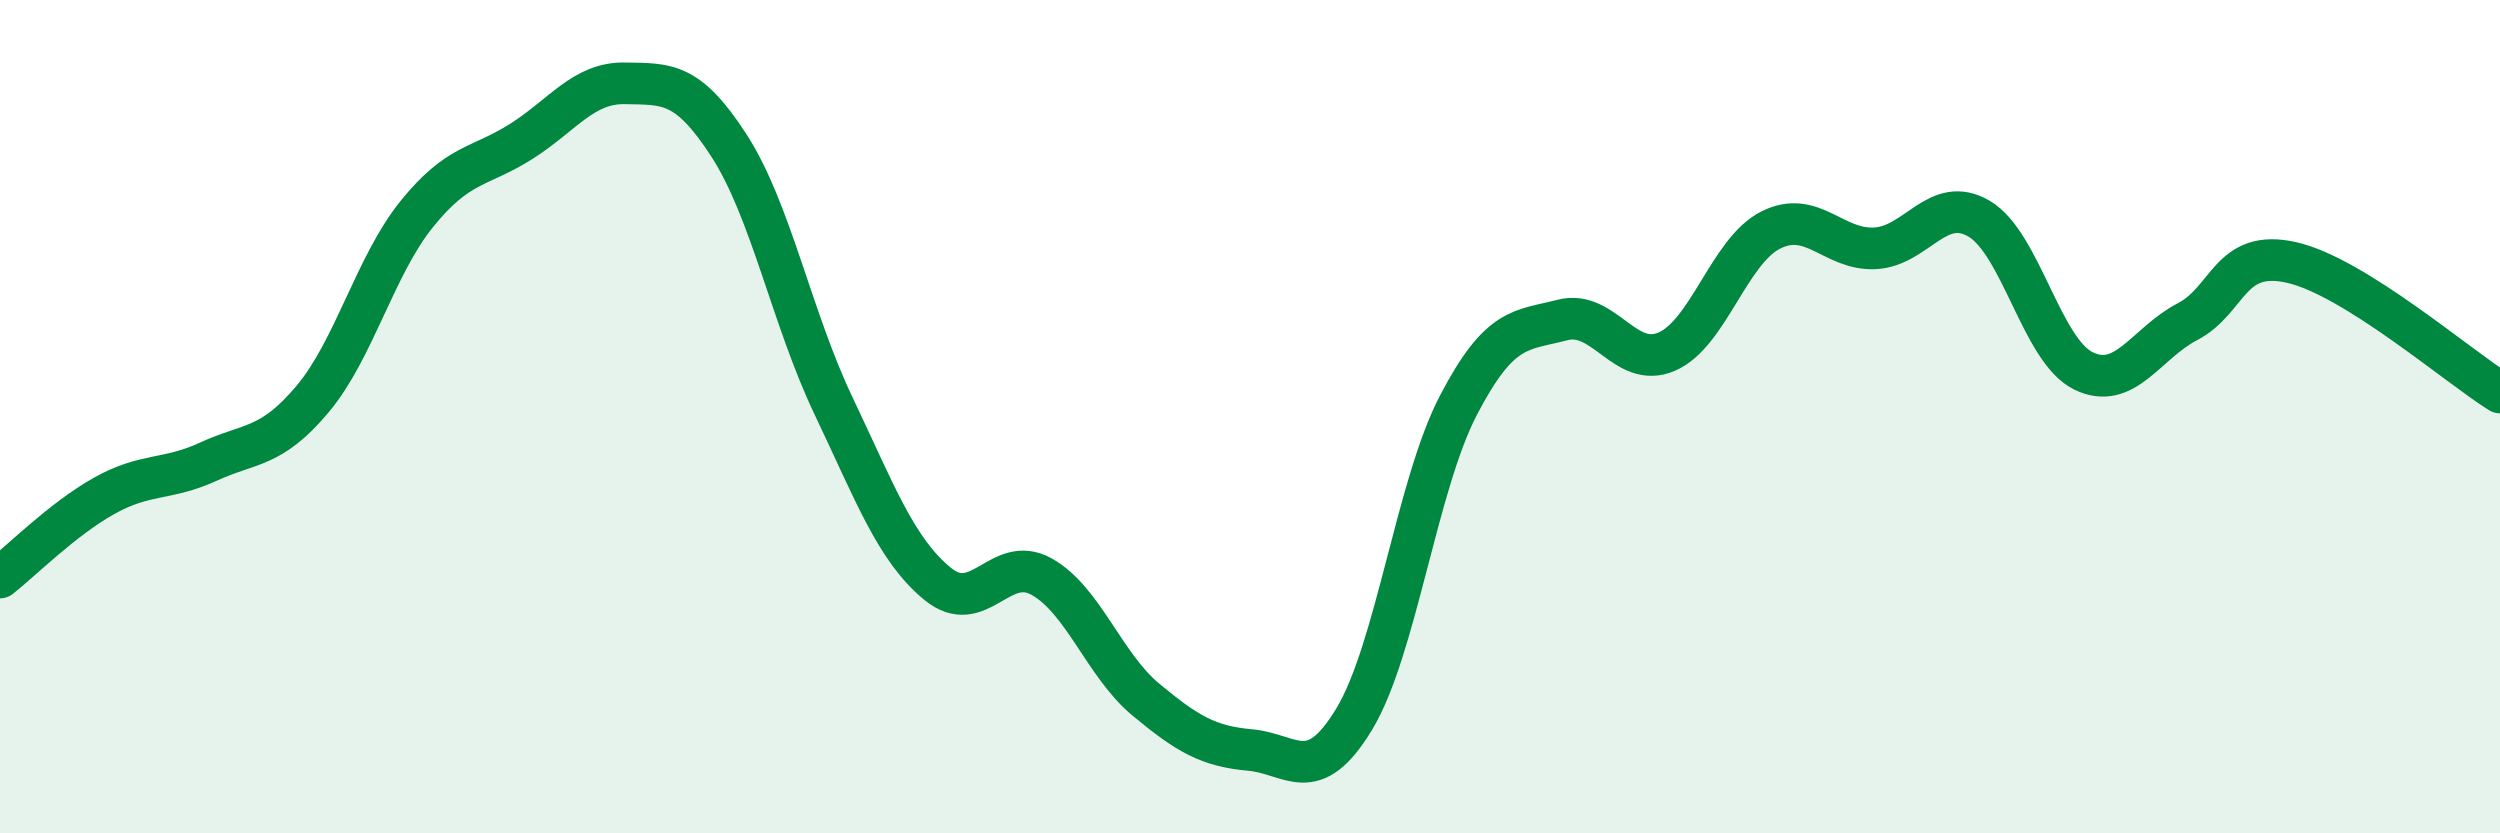
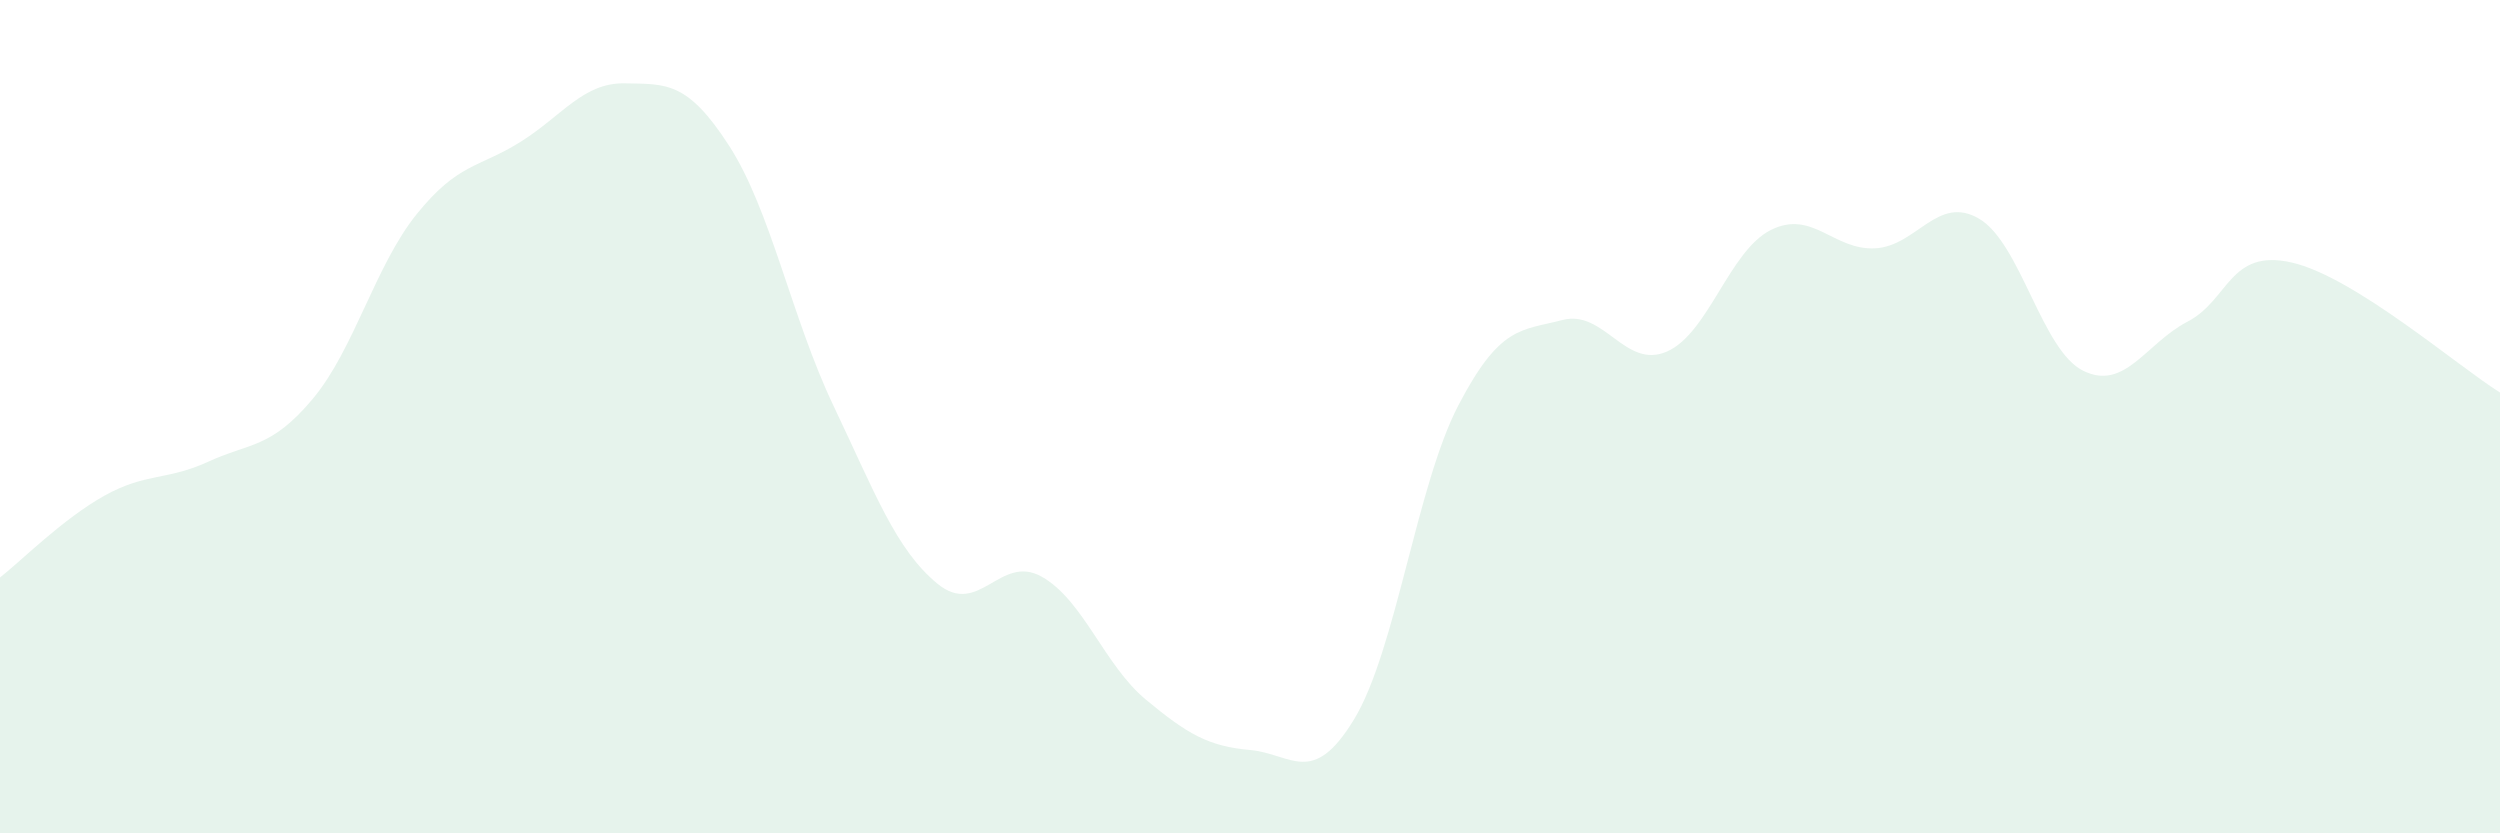
<svg xmlns="http://www.w3.org/2000/svg" width="60" height="20" viewBox="0 0 60 20">
  <path d="M 0,13.86 C 0.5,13.47 1.5,12.46 2.5,11.9 C 3.5,11.34 4,11.54 5,11.08 C 6,10.62 6.5,10.77 7.5,9.58 C 8.5,8.39 9,6.38 10,5.14 C 11,3.9 11.5,4.03 12.5,3.4 C 13.5,2.77 14,1.98 15,2 C 16,2.02 16.5,1.95 17.5,3.5 C 18.5,5.05 19,7.63 20,9.73 C 21,11.83 21.5,13.19 22.5,14.01 C 23.5,14.83 24,13.28 25,13.84 C 26,14.4 26.5,15.96 27.5,16.79 C 28.5,17.62 29,17.91 30,18 C 31,18.09 31.5,18.91 32.5,17.26 C 33.5,15.61 34,11.65 35,9.73 C 36,7.81 36.5,7.94 37.5,7.68 C 38.5,7.42 39,8.87 40,8.44 C 41,8.01 41.5,6.02 42.5,5.52 C 43.5,5.02 44,6.01 45,5.96 C 46,5.91 46.5,4.66 47.5,5.25 C 48.5,5.84 49,8.41 50,8.9 C 51,9.39 51.5,8.24 52.5,7.72 C 53.5,7.2 53.5,5.96 55,6.3 C 56.5,6.64 59,8.8 60,9.42L60 20L0 20Z" fill="#008740" opacity="0.1" stroke-linecap="round" stroke-linejoin="round" />
-   <path d="M 0,13.86 C 0.5,13.47 1.5,12.46 2.5,11.9 C 3.5,11.34 4,11.54 5,11.08 C 6,10.62 6.5,10.77 7.5,9.58 C 8.5,8.39 9,6.38 10,5.14 C 11,3.9 11.5,4.03 12.5,3.4 C 13.5,2.77 14,1.98 15,2 C 16,2.02 16.5,1.95 17.5,3.5 C 18.5,5.05 19,7.63 20,9.73 C 21,11.83 21.5,13.19 22.5,14.01 C 23.5,14.83 24,13.28 25,13.84 C 26,14.4 26.5,15.96 27.5,16.79 C 28.5,17.62 29,17.91 30,18 C 31,18.09 31.5,18.91 32.5,17.26 C 33.5,15.61 34,11.65 35,9.73 C 36,7.81 36.5,7.94 37.5,7.68 C 38.5,7.42 39,8.87 40,8.44 C 41,8.01 41.5,6.02 42.5,5.52 C 43.5,5.02 44,6.01 45,5.96 C 46,5.91 46.5,4.66 47.5,5.25 C 48.5,5.84 49,8.41 50,8.9 C 51,9.39 51.5,8.24 52.5,7.72 C 53.5,7.2 53.5,5.96 55,6.3 C 56.5,6.64 59,8.8 60,9.42" stroke="#008740" stroke-width="1" fill="none" stroke-linecap="round" stroke-linejoin="round" />
</svg>